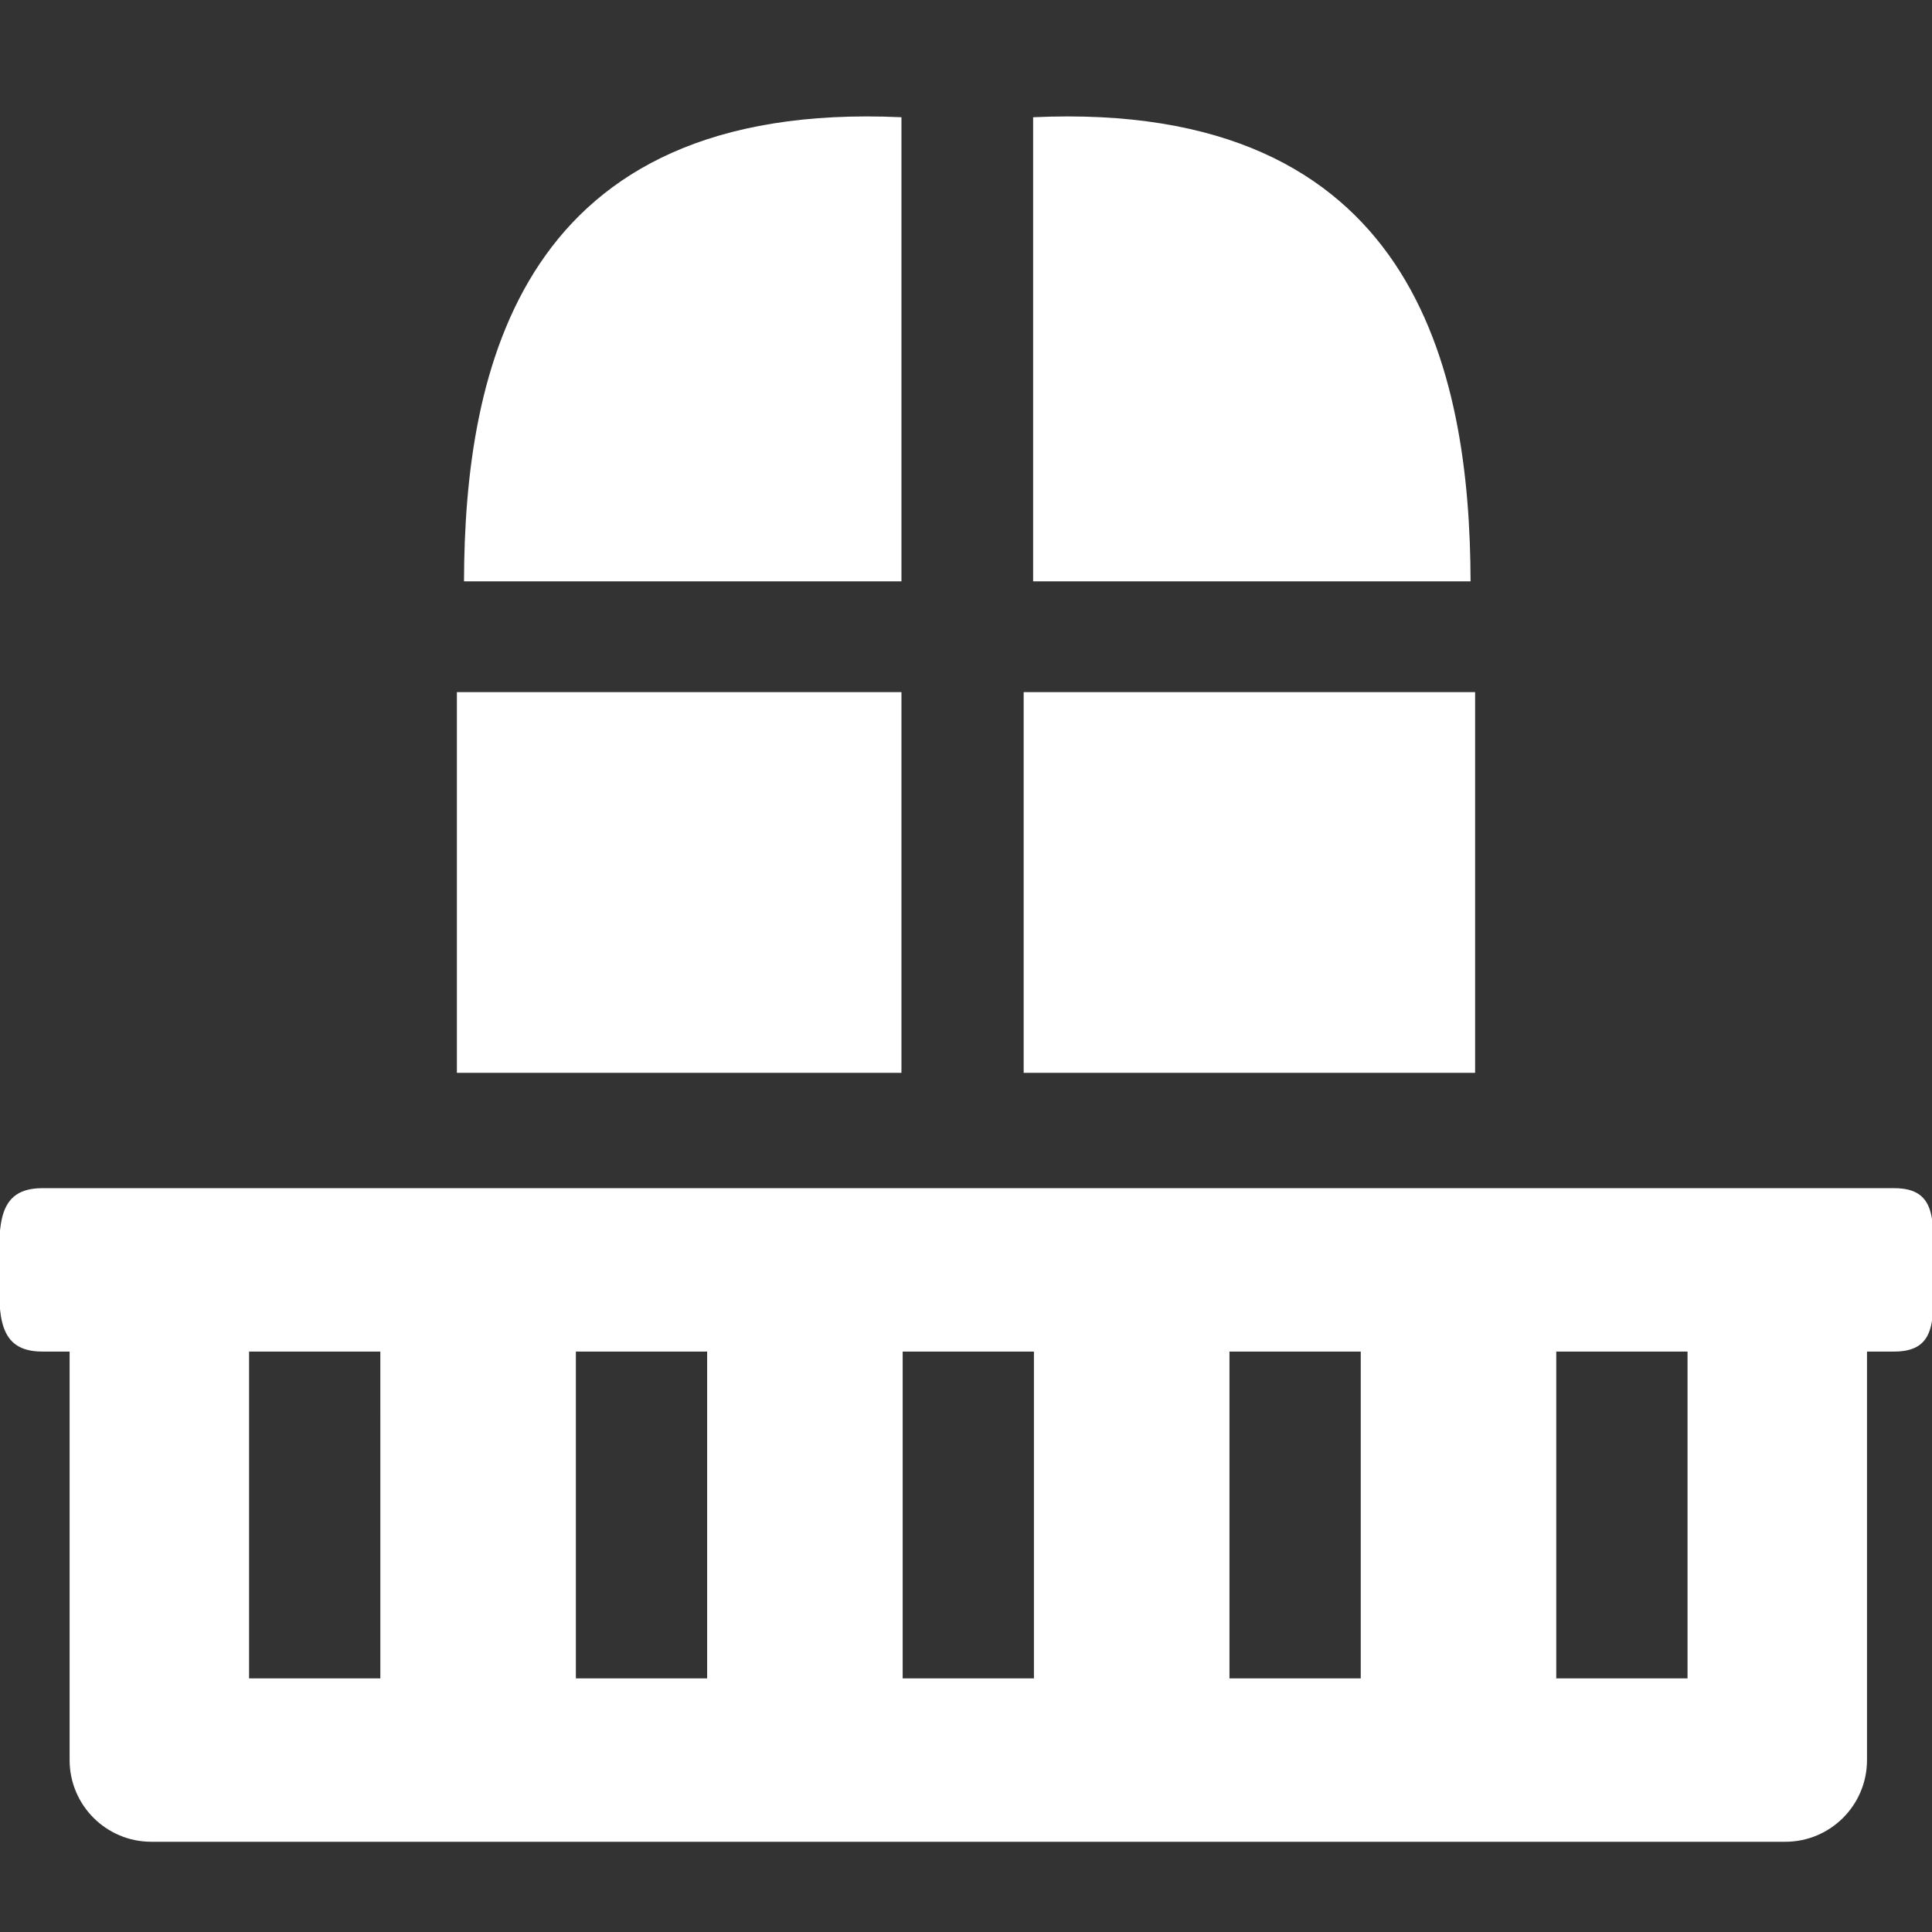
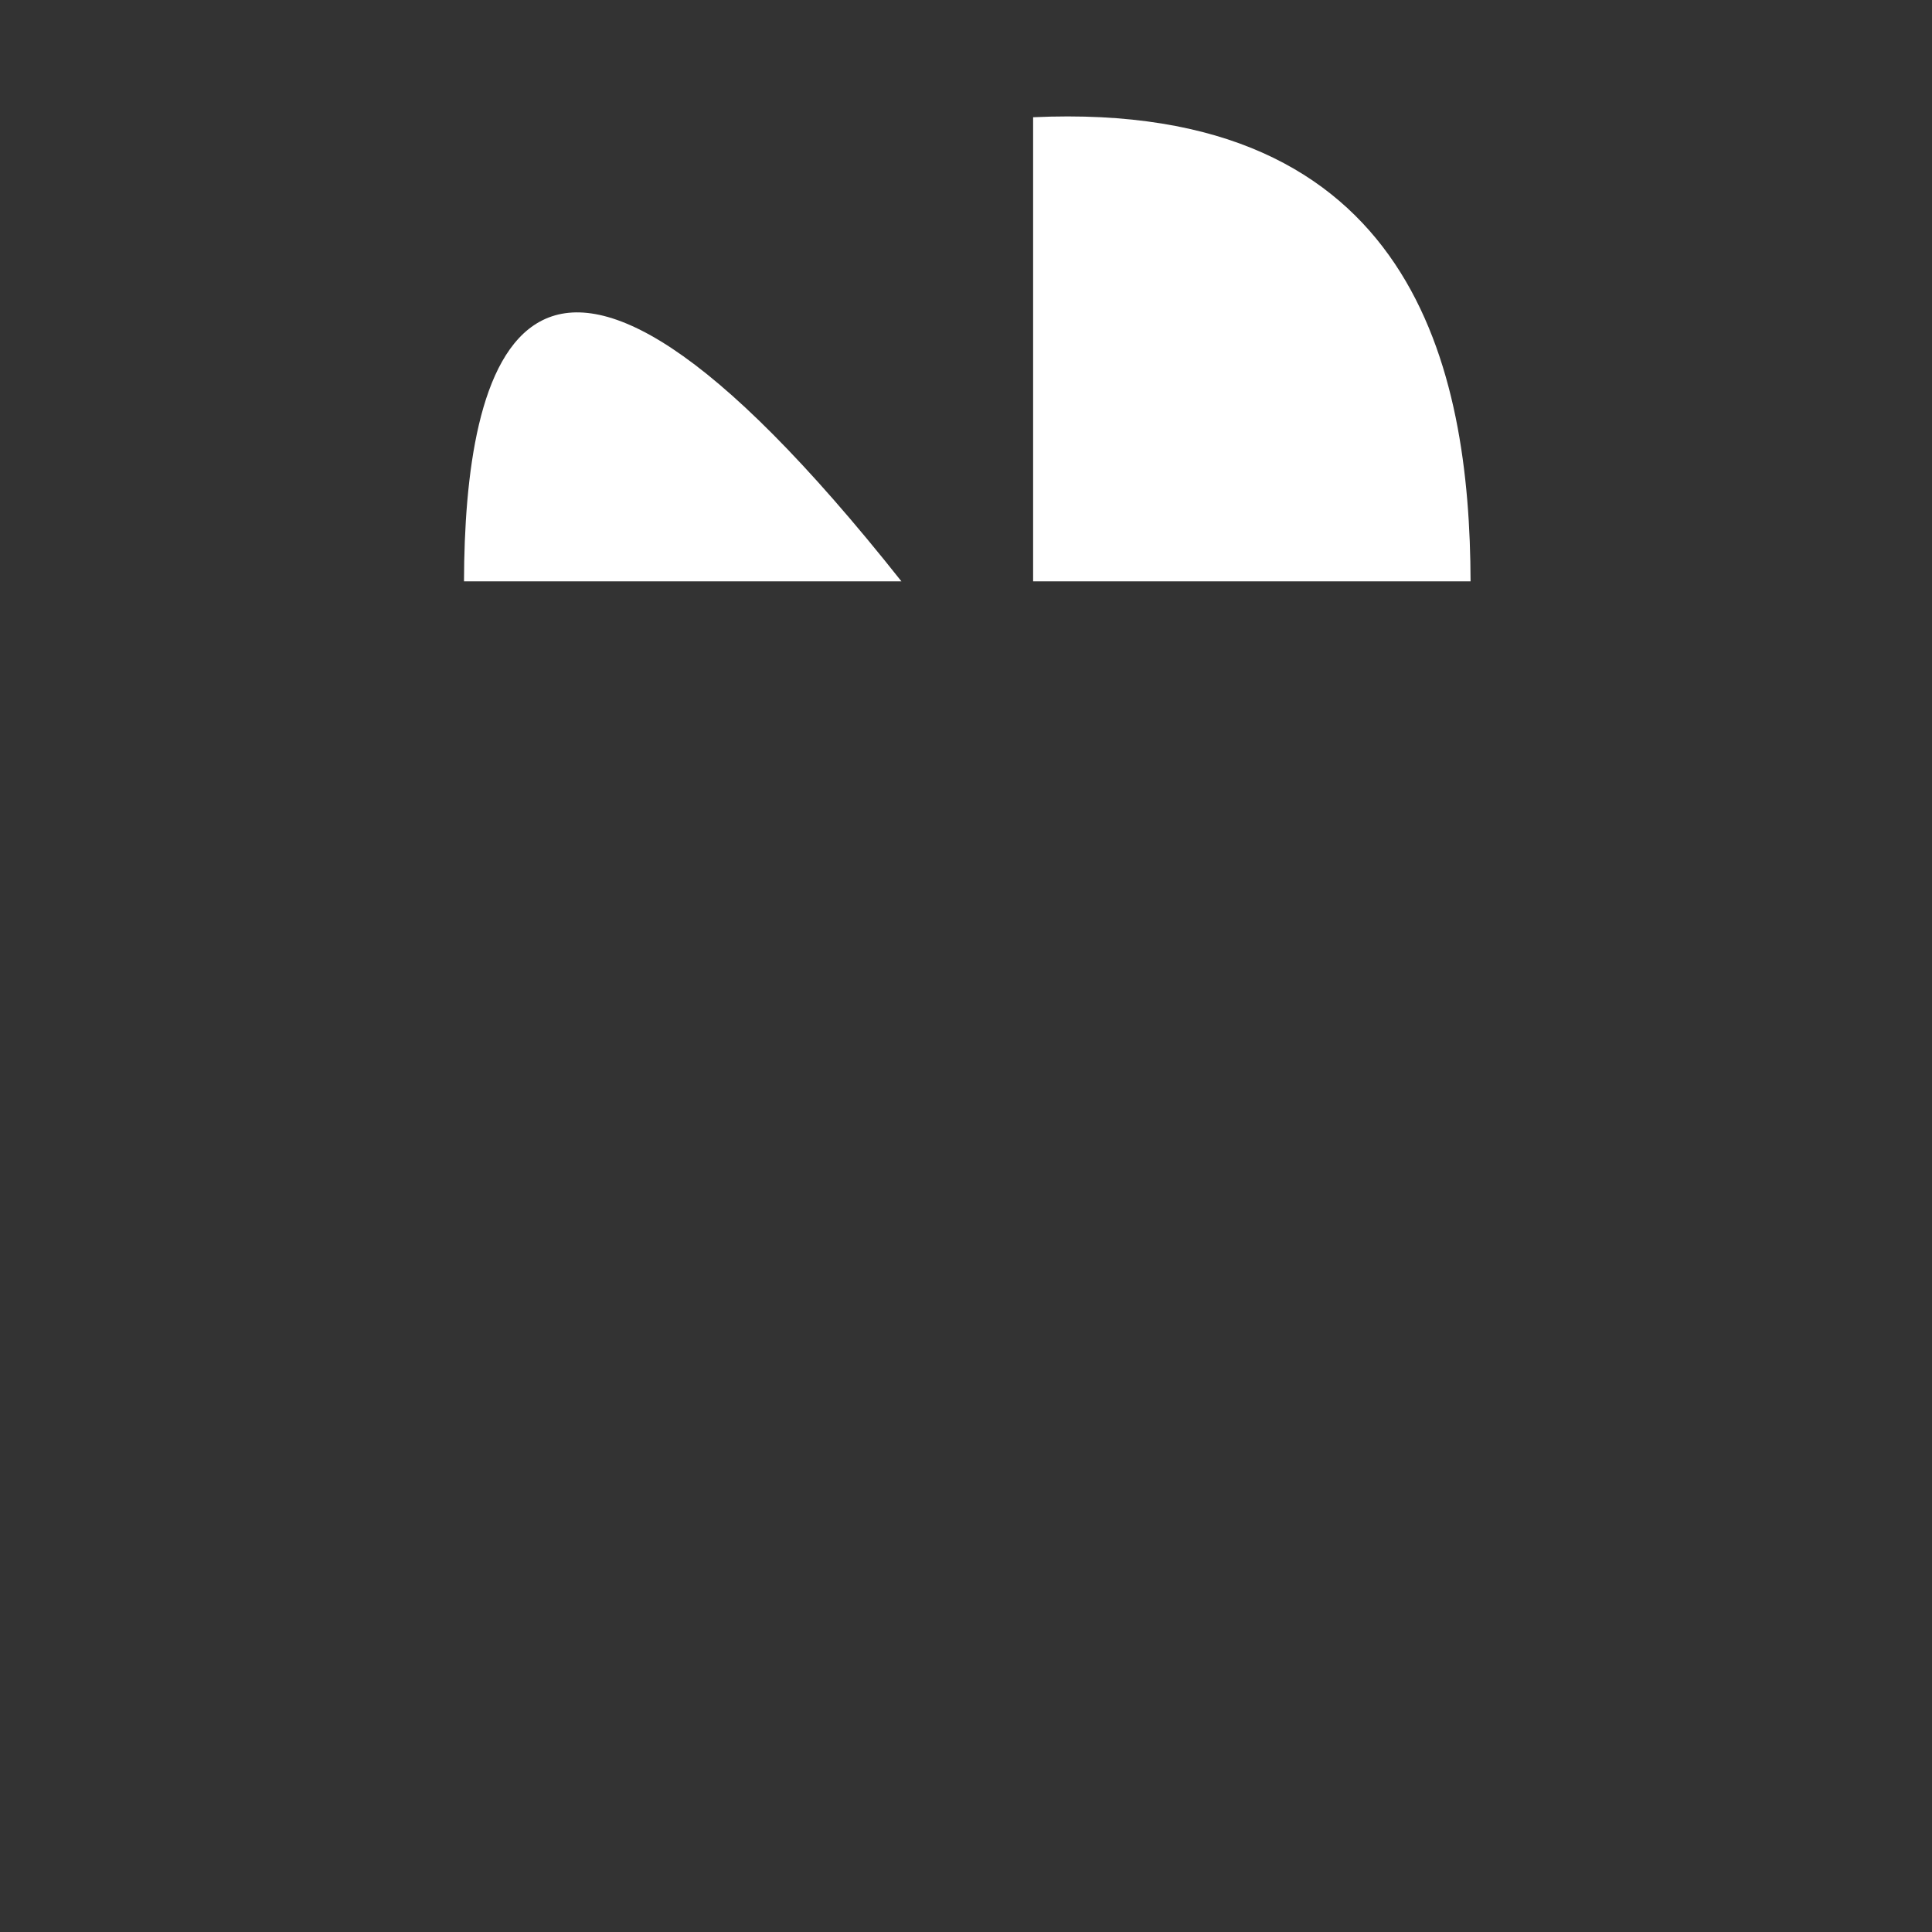
<svg xmlns="http://www.w3.org/2000/svg" version="1.1" id="Layer_1" x="0px" y="0px" width="841.889px" height="841.89px" viewBox="0 0 841.889 841.89" enable-background="new 0 0 841.889 841.89" xml:space="preserve">
  <rect x="0" y="0" width="841.889" height="841.89" fill="#333333" stroke="none" />
  <g>
    <g>
-       <rect x="199.095" y="301.603" fill="#FFFFFF" width="193.719" height="165.898" />
-     </g>
+       </g>
  </g>
  <g>
    <g>
-       <path fill="#FFFFFF" d="M202.192,253.335h190.622V51.087C226.445,43.445,202.445,161.445,202.192,253.335z" />
+       <path fill="#FFFFFF" d="M202.192,253.335h190.622C226.445,43.445,202.445,161.445,202.192,253.335z" />
    </g>
  </g>
  <g>
    <g>
      <path fill="#FFFFFF" d="M450.192,51.087v202.248h190.622C640.561,161.445,616.561,43.445,450.192,51.087z" />
    </g>
  </g>
  <g>
    <g>
-       <rect x="446.074" y="301.603" fill="#FFFFFF" width="196.72" height="165.898" />
-     </g>
+       </g>
  </g>
  <g>
    <g>
-       <path fill="#FFFFFF" d="M825.429,517.757H777.96h-53.401h-35.602h-35.604h-17.799H493.15h-35.603h-35.6h-35.602h-35.602H208.34    h-17.8h-35.602h-35.599H65.936H18.468c-19.66,0-18.912,15.942-18.912,35.602c0,19.662-0.748,35.602,18.912,35.602h11.867v178.007    c0,19.662,15.943,35.602,35.602,35.602h142.404h142.404H493.15h142.407h142.405c19.664,0,35.601-15.939,35.601-35.602V588.96    h11.868c19.665,0,16.903-15.938,16.903-35.602C842.332,533.7,845.094,517.757,825.429,517.757z M165.74,615.662v35.601v80.104    h-57.203V588.96h17.799h21.601h17.799v26.701H165.74z M308.145,615.662v35.601v80.104h-57.201v-80.104v-35.601v-26.703h57.201    V615.662z M450.548,615.662v35.601v80.104h-57.202v-80.104v-35.601v-26.703h28.602h28.601V615.662L450.548,615.662z     M592.955,615.662v35.601v80.104h-57.204v-80.104v-35.601v-26.703h57.204V615.662z M735.36,731.367h-57.204v-80.104v-35.601    v-26.705h17.801h21.602h17.799v142.408h0.003V731.367z" />
-     </g>
+       </g>
  </g>
</svg>